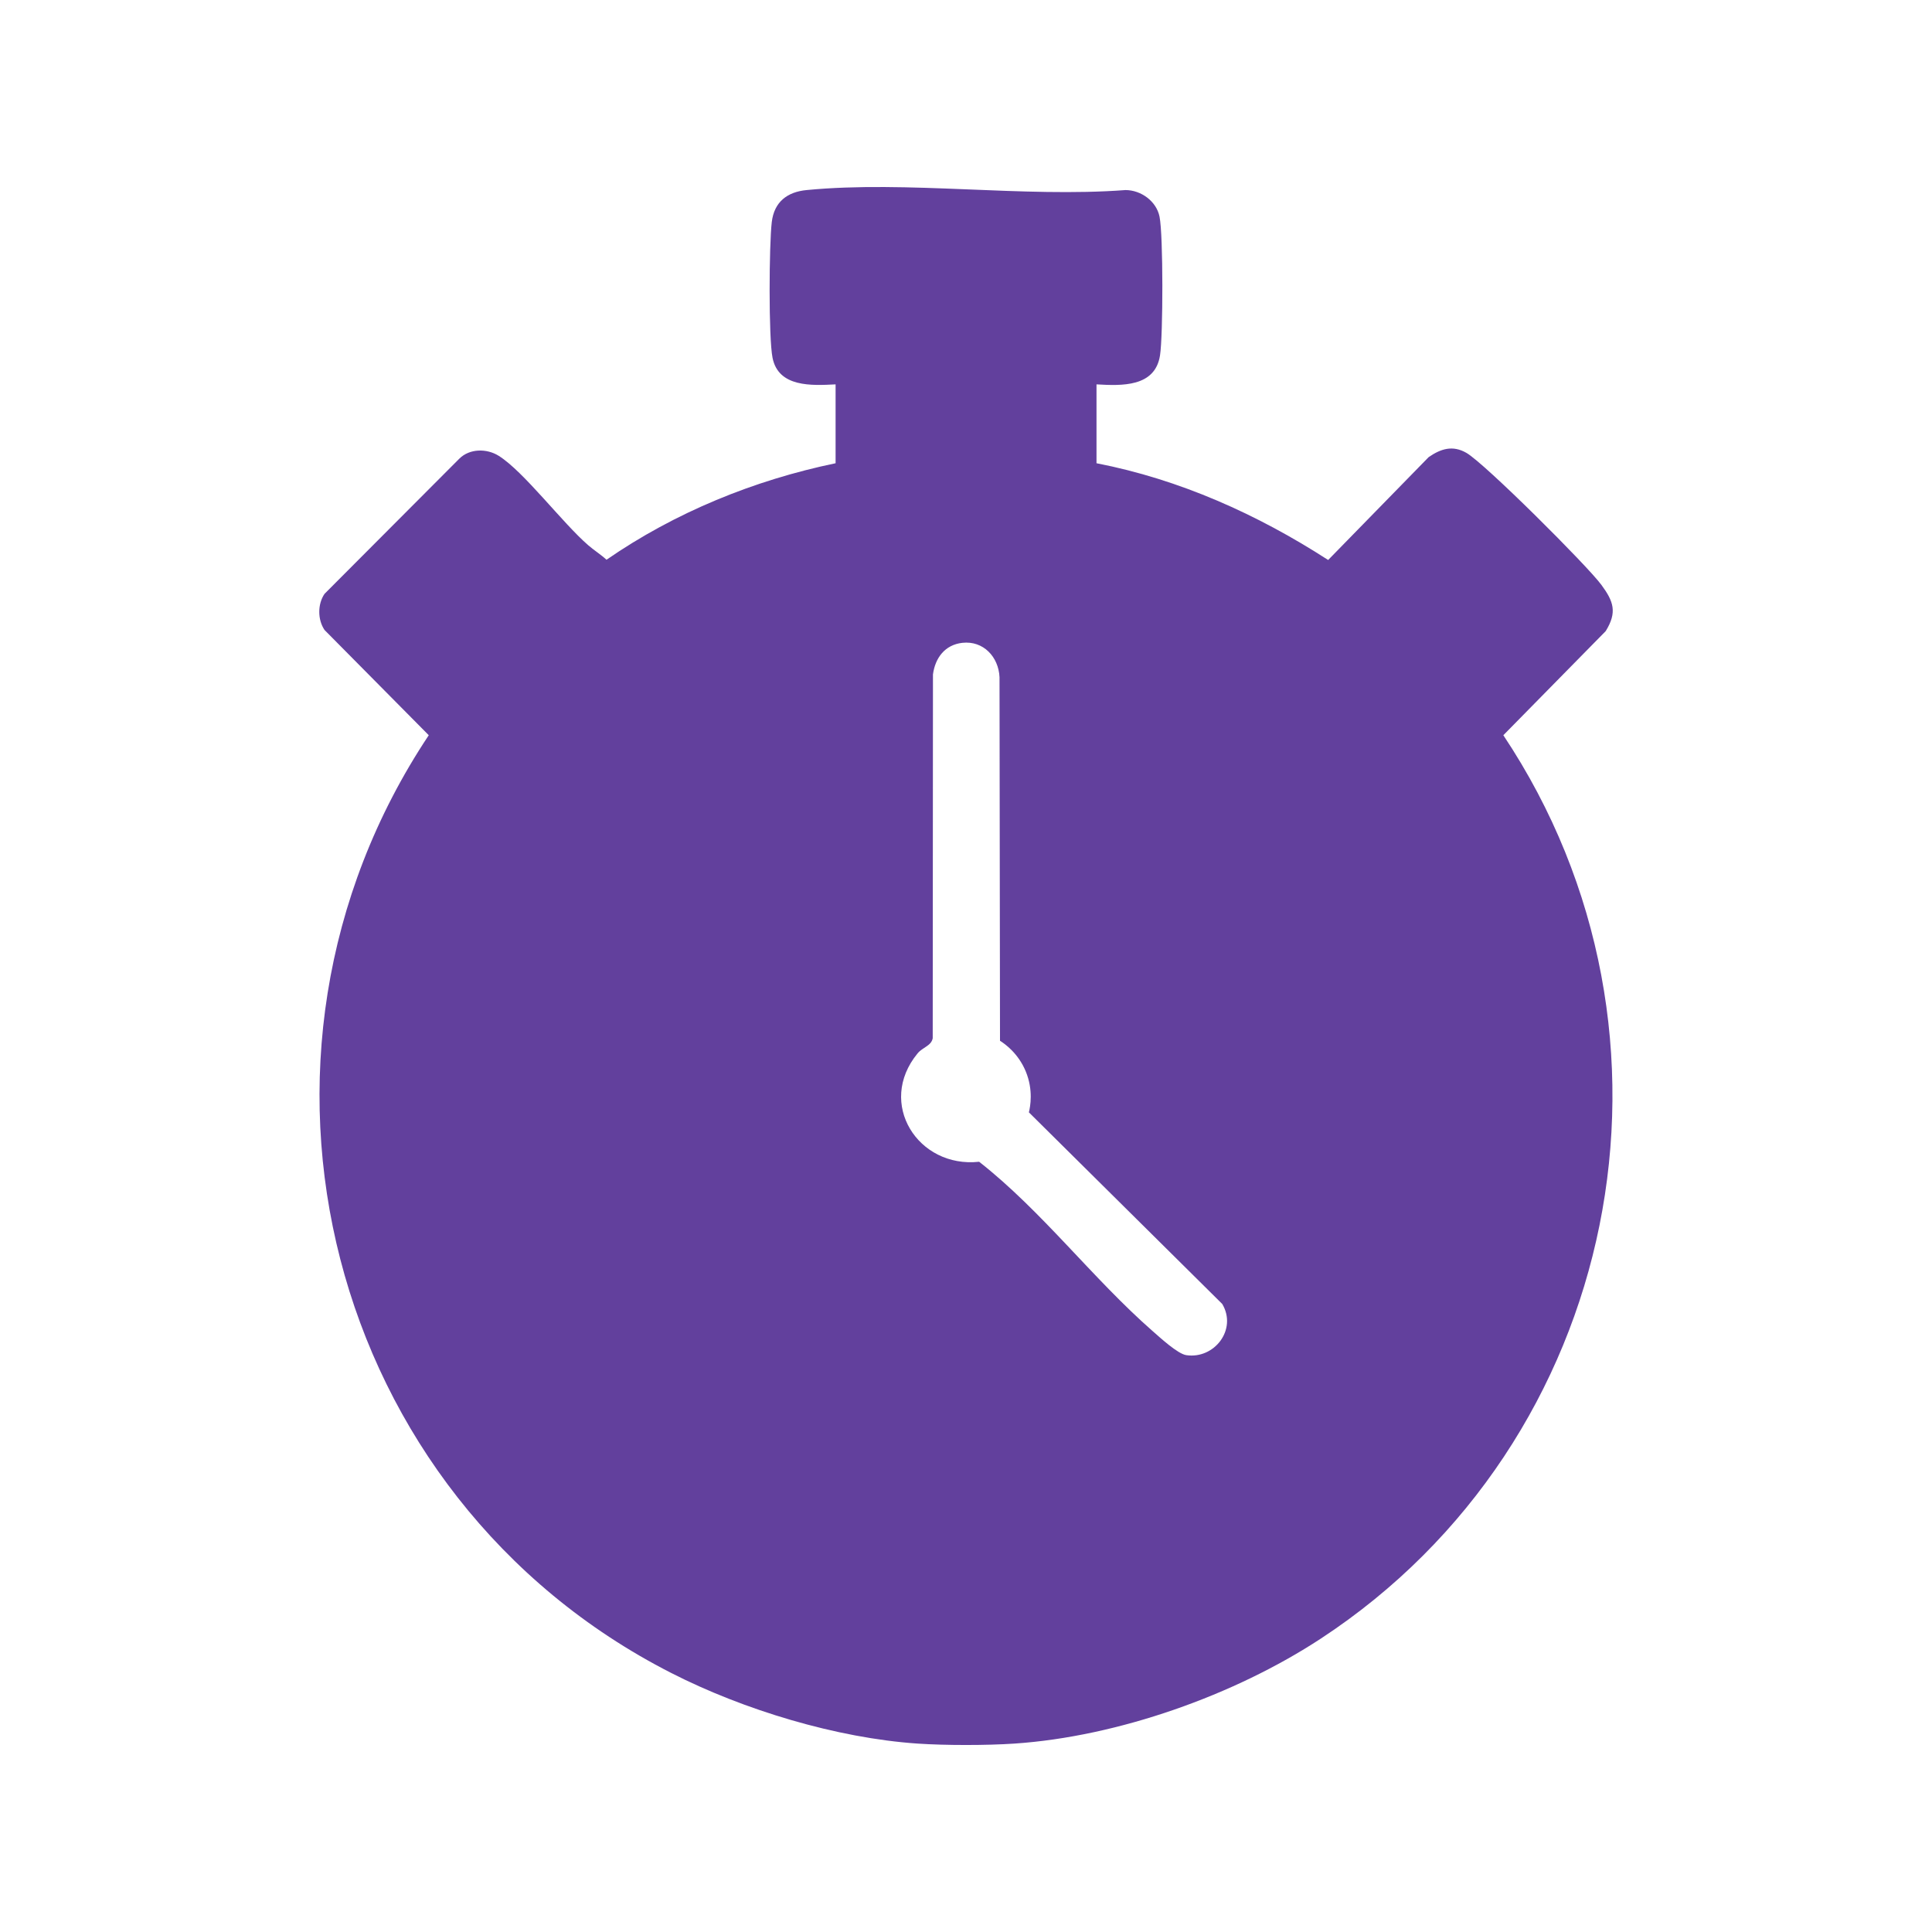
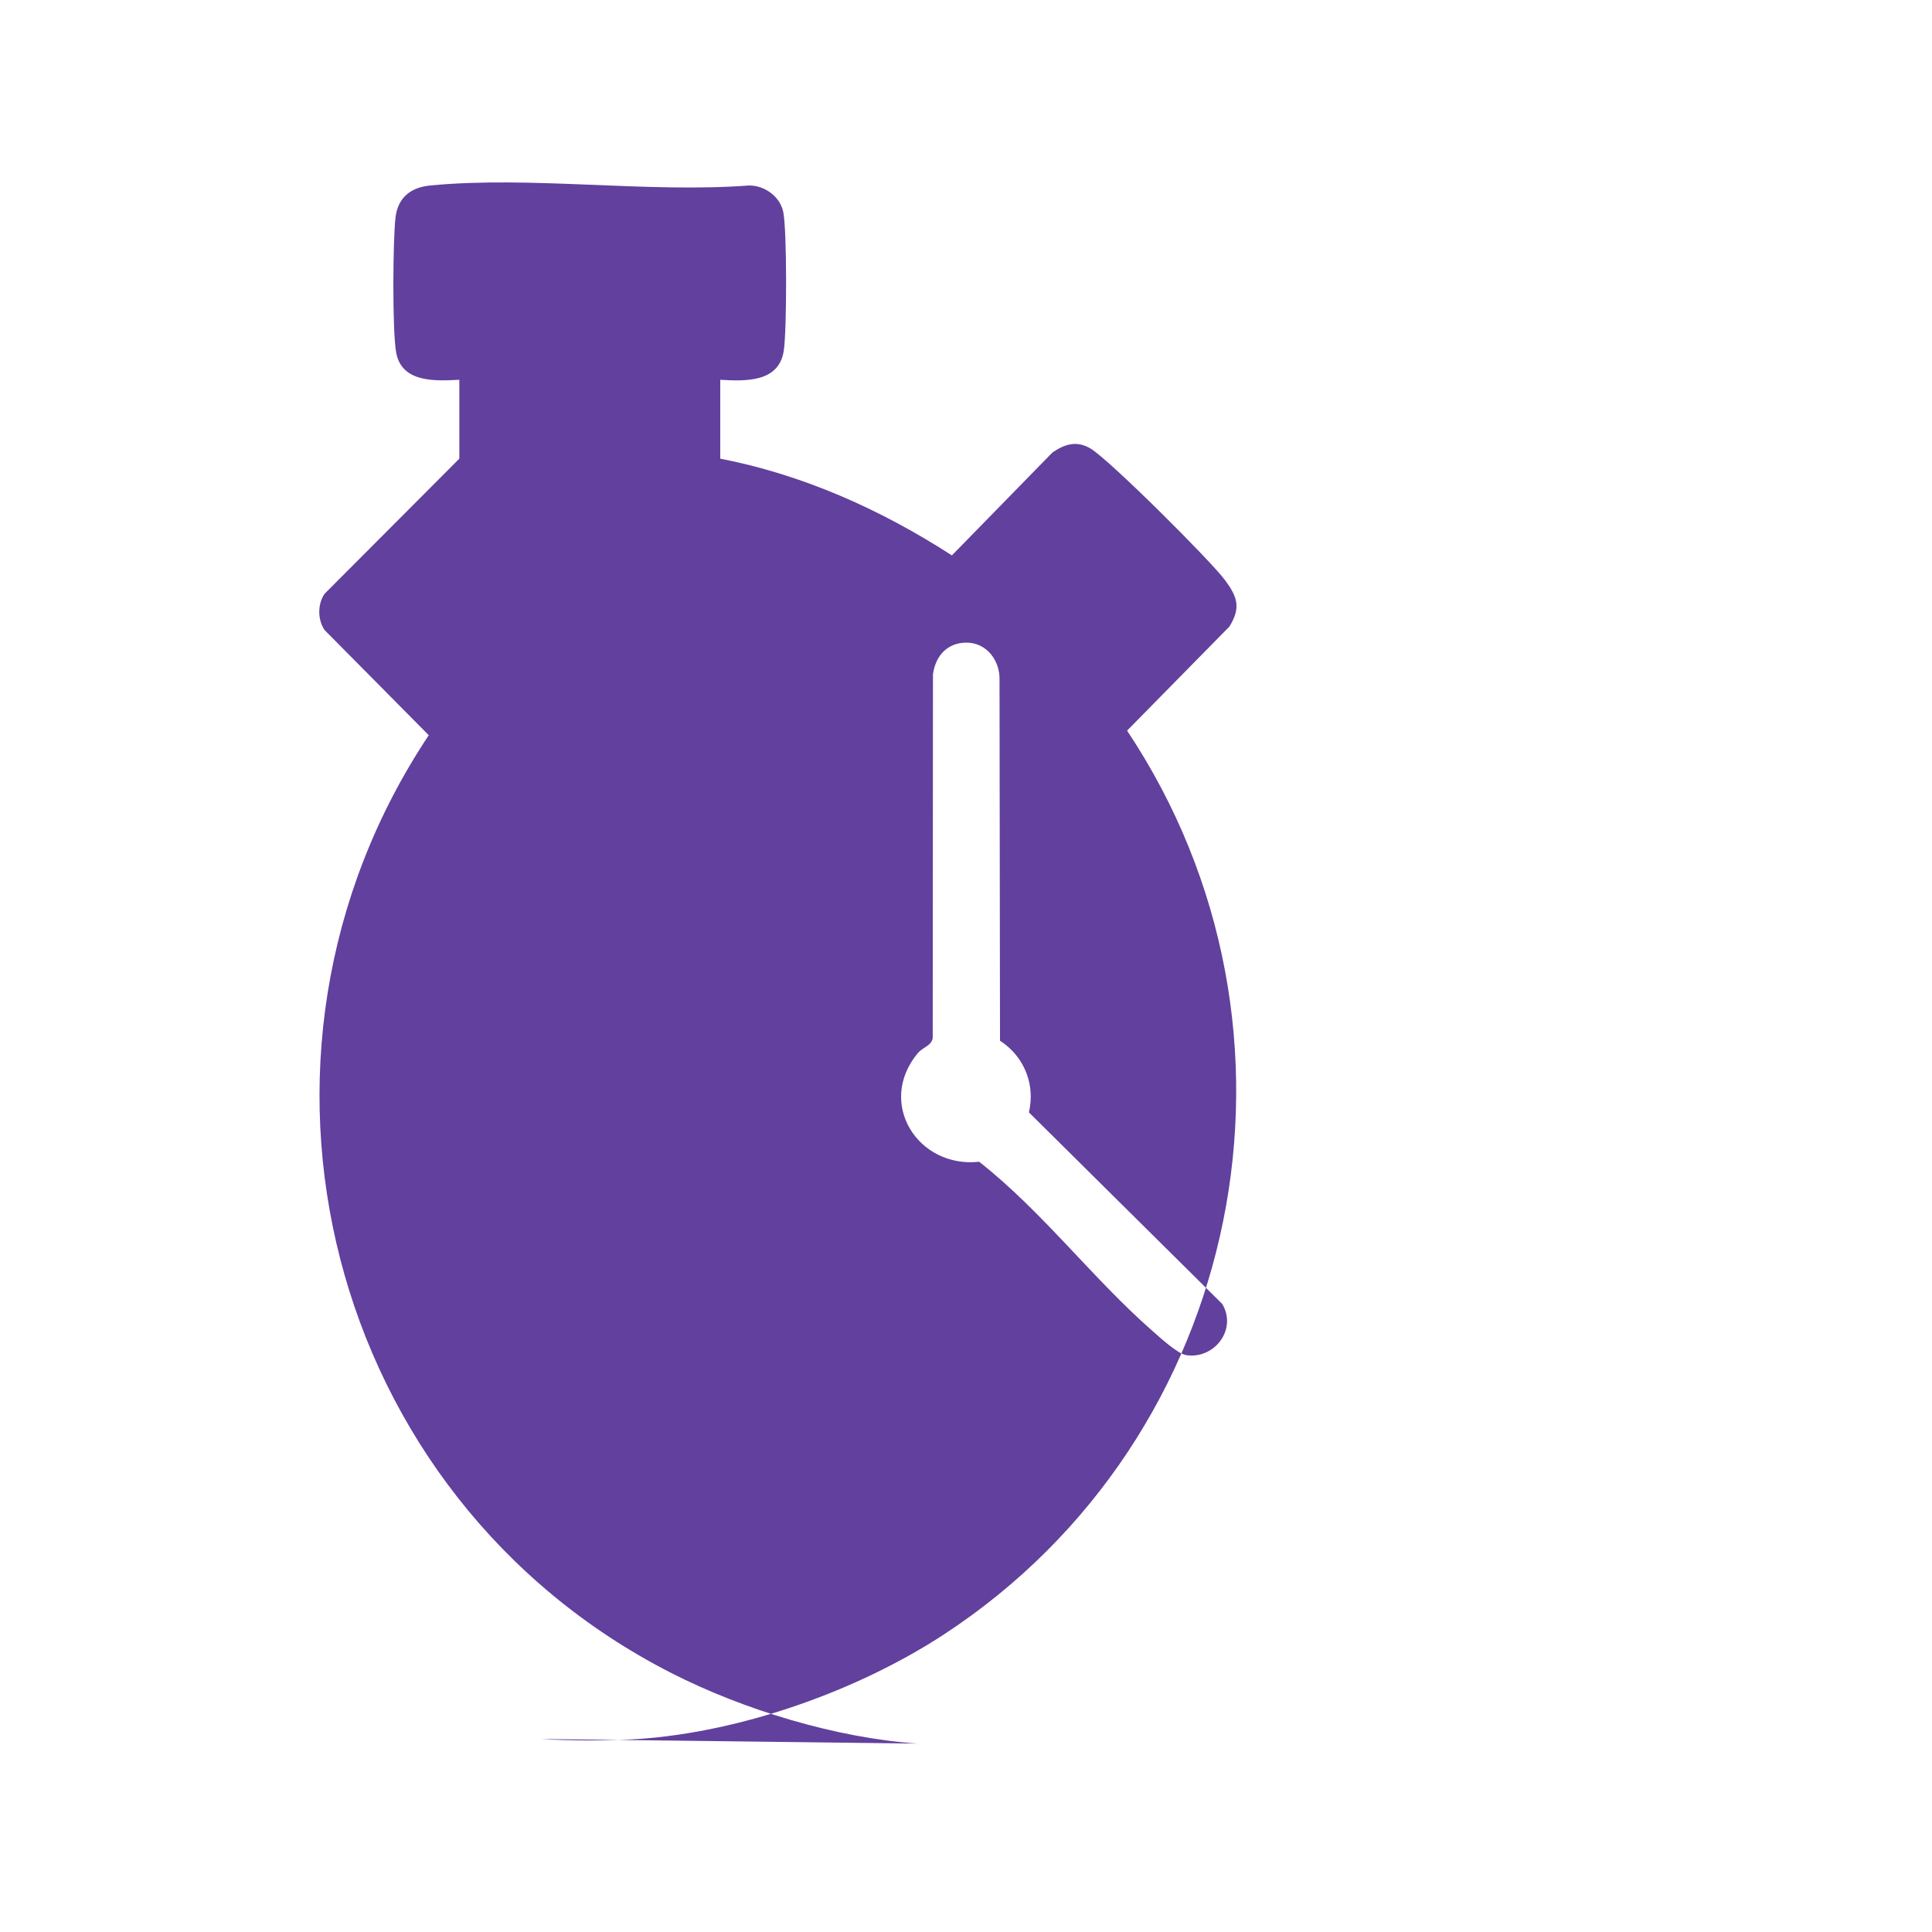
<svg xmlns="http://www.w3.org/2000/svg" id="Layer_1" version="1.1" viewBox="0 0 400 400">
  <defs>
    <style>
      .st0 {
        fill: #62409d;
      }
    </style>
  </defs>
-   <path class="st0" d="M189.96,360.99c-16.73-1.14-36.01-6.97-51.01-14.63-71.31-36.38-94.63-127.37-50.18-194.14l-21.58-21.79c-1.45-2.14-1.45-5.36,0-7.48l27.91-27.99c2.13-2.12,5.68-2.14,8.15-.59,5.23,3.28,13.16,13.86,18.54,18.52,1.22,1.06,2.6,1.91,3.78,3,14.18-9.8,30.55-16.48,47.43-19.98v-16.33c-4.91.25-11.81.65-13.05-5.48-.85-4.2-.72-23.49-.16-28.14.5-4.17,3.21-6.23,7.21-6.61,20.82-2.02,44.85,1.6,66.02,0,3.2,0,6.4,2.29,7.05,5.51.78,3.84.74,24.61.1,28.71-1.02,6.6-7.93,6.31-13.15,6.01v16.33c17.19,3.33,33.35,10.59,47.96,20.03l20.81-21.3c2.55-1.76,4.99-2.5,7.81-.88,3.78,2.16,24.98,23.3,27.95,27.33,2.53,3.43,3.31,5.67.89,9.58l-21.19,21.55c41.33,62.02,24.34,146.31-37.81,187.05-17.85,11.7-41.98,20.27-63.39,21.72-5.81.39-14.29.39-20.1,0ZM199.24,133.09c-3.6.41-5.62,3.11-6.08,6.54l-.05,75.33c-.31,1.6-2.07,1.83-3.14,3.14-8.5,10.32.08,23.81,12.75,22.43,13.03,10.22,23.45,24.13,35.92,35.06,1.57,1.37,5.19,4.72,6.97,4.98,5.8.86,10.59-5.31,7.44-10.6l-40.03-39.67c.28-1.15.96-4.59-.65-8.48-1.56-3.76-4.32-5.7-5.33-6.34l-.1-75.28c-.2-4.2-3.35-7.59-7.69-7.11Z" />
+   <path class="st0" d="M189.96,360.99c-16.73-1.14-36.01-6.97-51.01-14.63-71.31-36.38-94.63-127.37-50.18-194.14l-21.58-21.79c-1.45-2.14-1.45-5.36,0-7.48l27.91-27.99v-16.33c-4.91.25-11.81.65-13.05-5.48-.85-4.2-.72-23.49-.16-28.14.5-4.17,3.21-6.23,7.21-6.61,20.82-2.02,44.85,1.6,66.02,0,3.2,0,6.4,2.29,7.05,5.51.78,3.84.74,24.61.1,28.71-1.02,6.6-7.93,6.31-13.15,6.01v16.33c17.19,3.33,33.35,10.59,47.96,20.03l20.81-21.3c2.55-1.76,4.99-2.5,7.81-.88,3.78,2.16,24.98,23.3,27.95,27.33,2.53,3.43,3.31,5.67.89,9.58l-21.19,21.55c41.33,62.02,24.34,146.31-37.81,187.05-17.85,11.7-41.98,20.27-63.39,21.72-5.81.39-14.29.39-20.1,0ZM199.24,133.09c-3.6.41-5.62,3.11-6.08,6.54l-.05,75.33c-.31,1.6-2.07,1.83-3.14,3.14-8.5,10.32.08,23.81,12.75,22.43,13.03,10.22,23.45,24.13,35.92,35.06,1.57,1.37,5.19,4.72,6.97,4.98,5.8.86,10.59-5.31,7.44-10.6l-40.03-39.67c.28-1.15.96-4.59-.65-8.48-1.56-3.76-4.32-5.7-5.33-6.34l-.1-75.28c-.2-4.2-3.35-7.59-7.69-7.11Z" />
</svg>